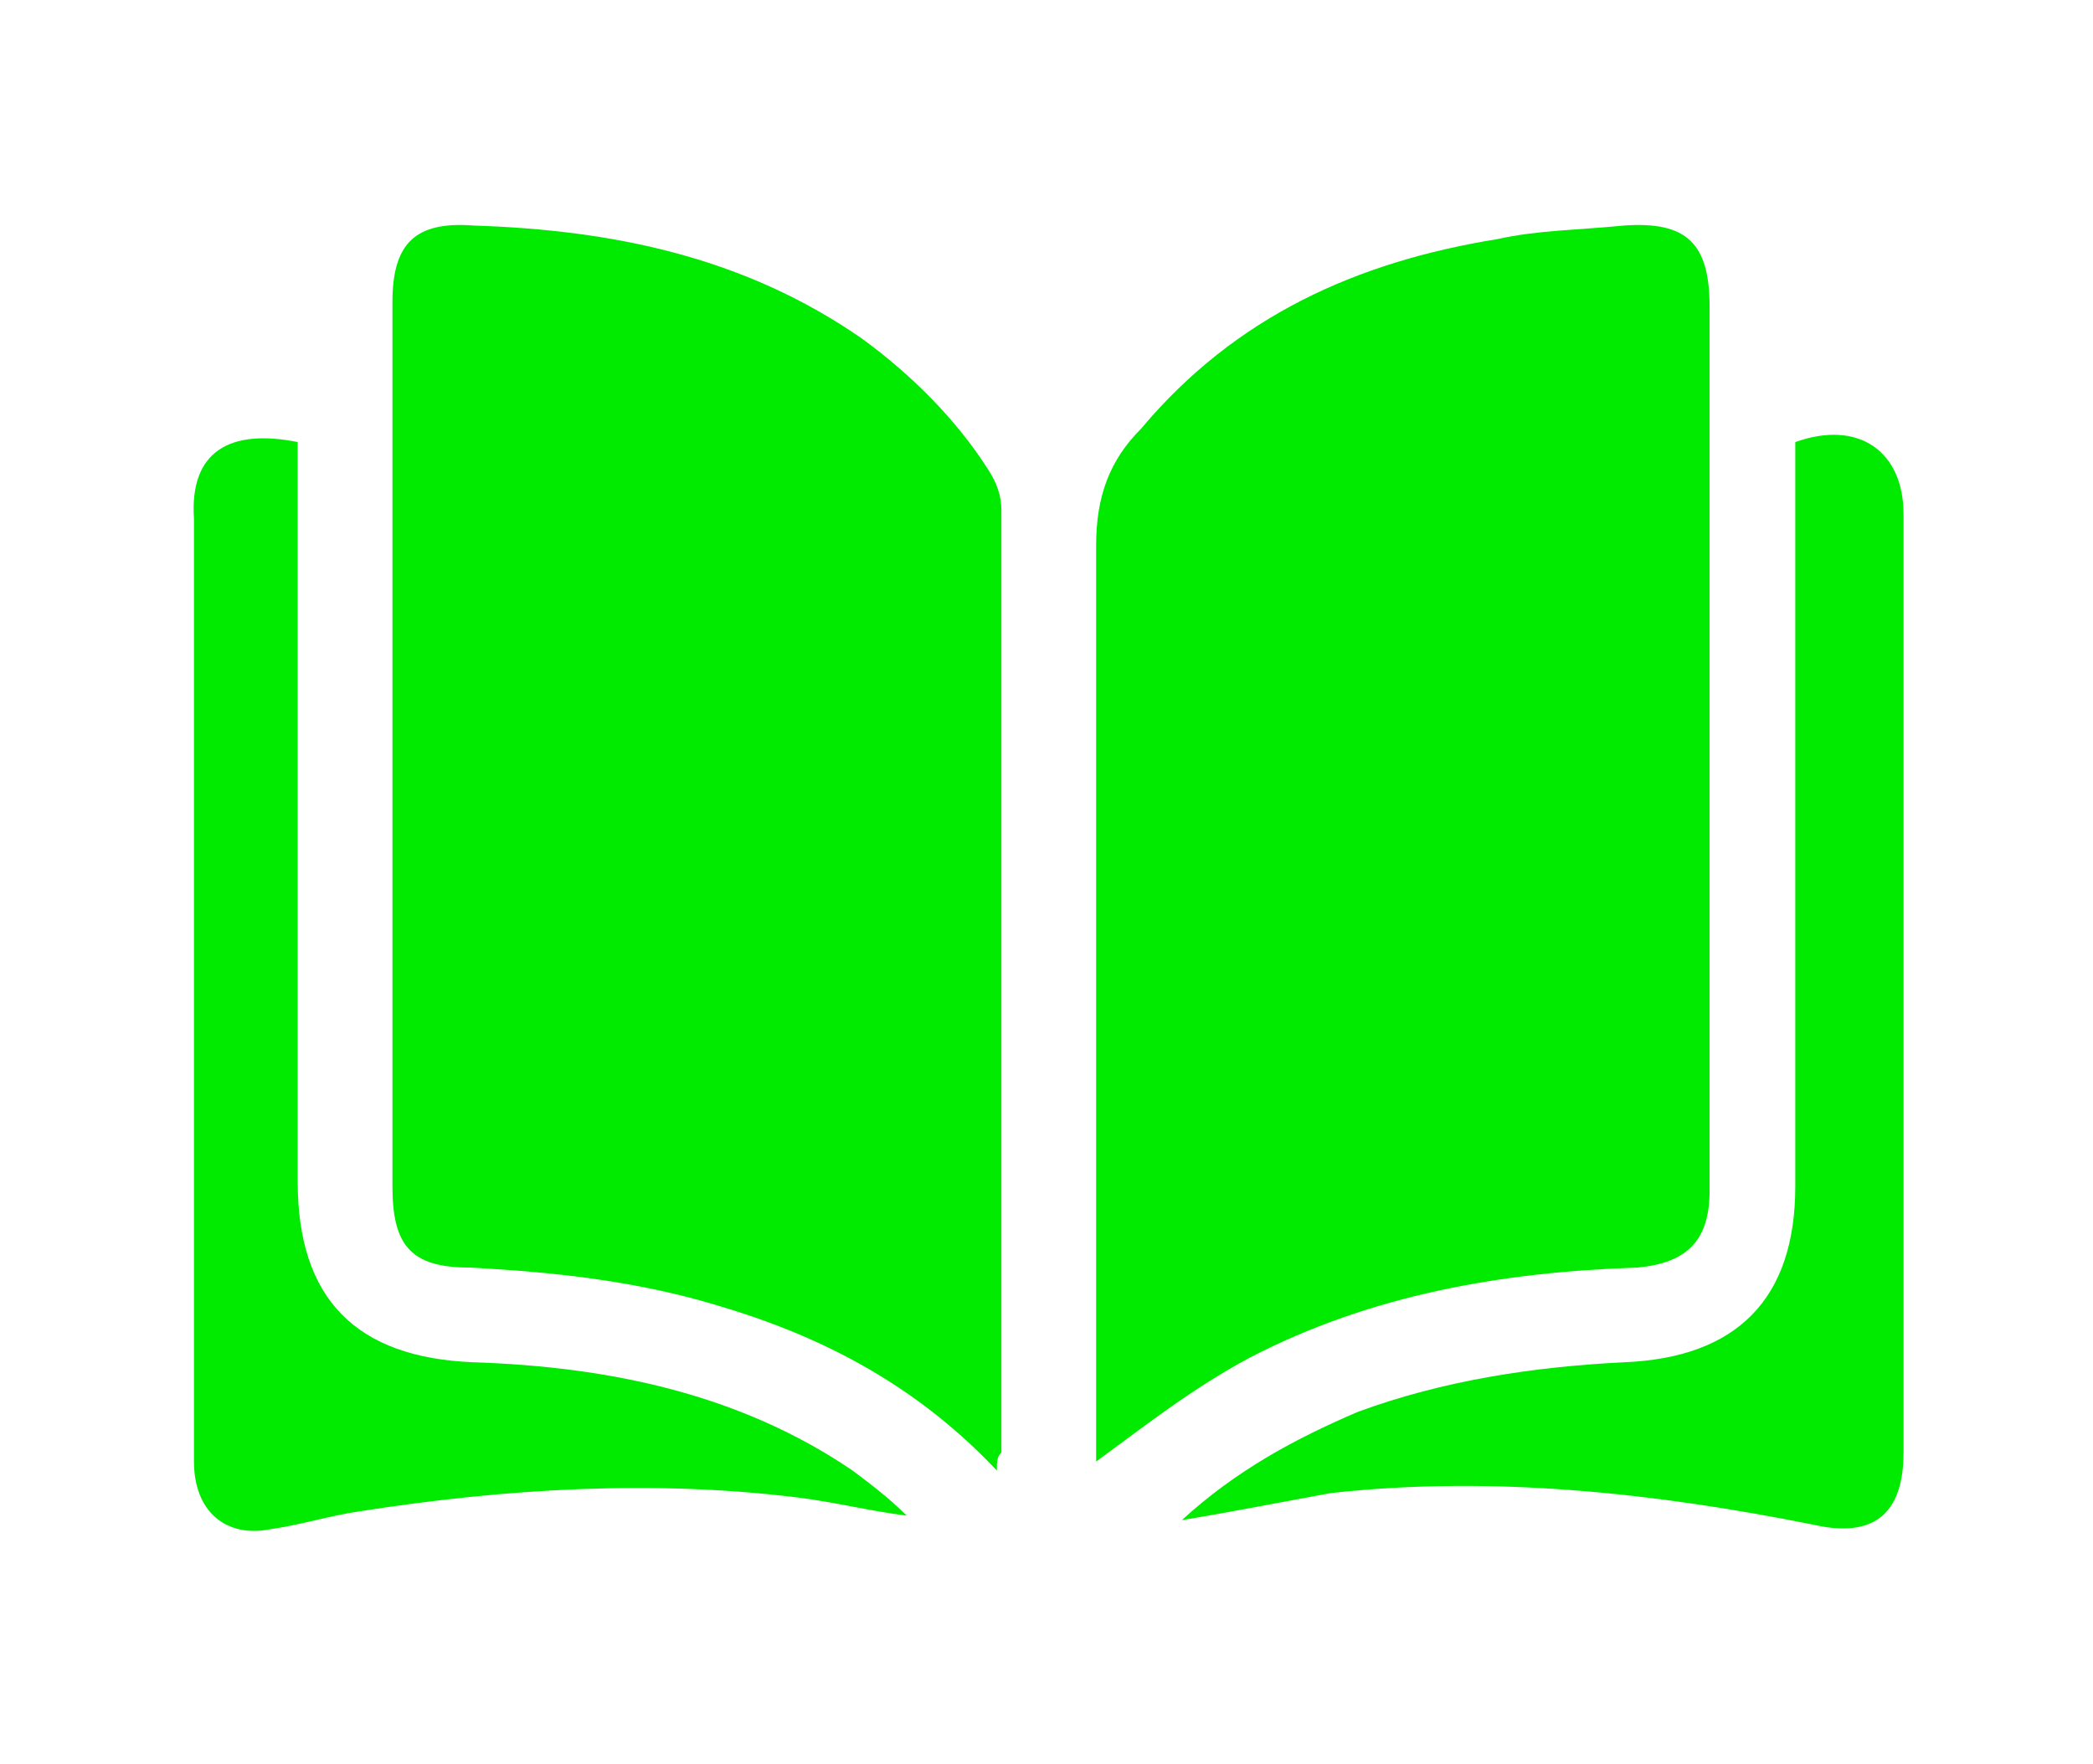
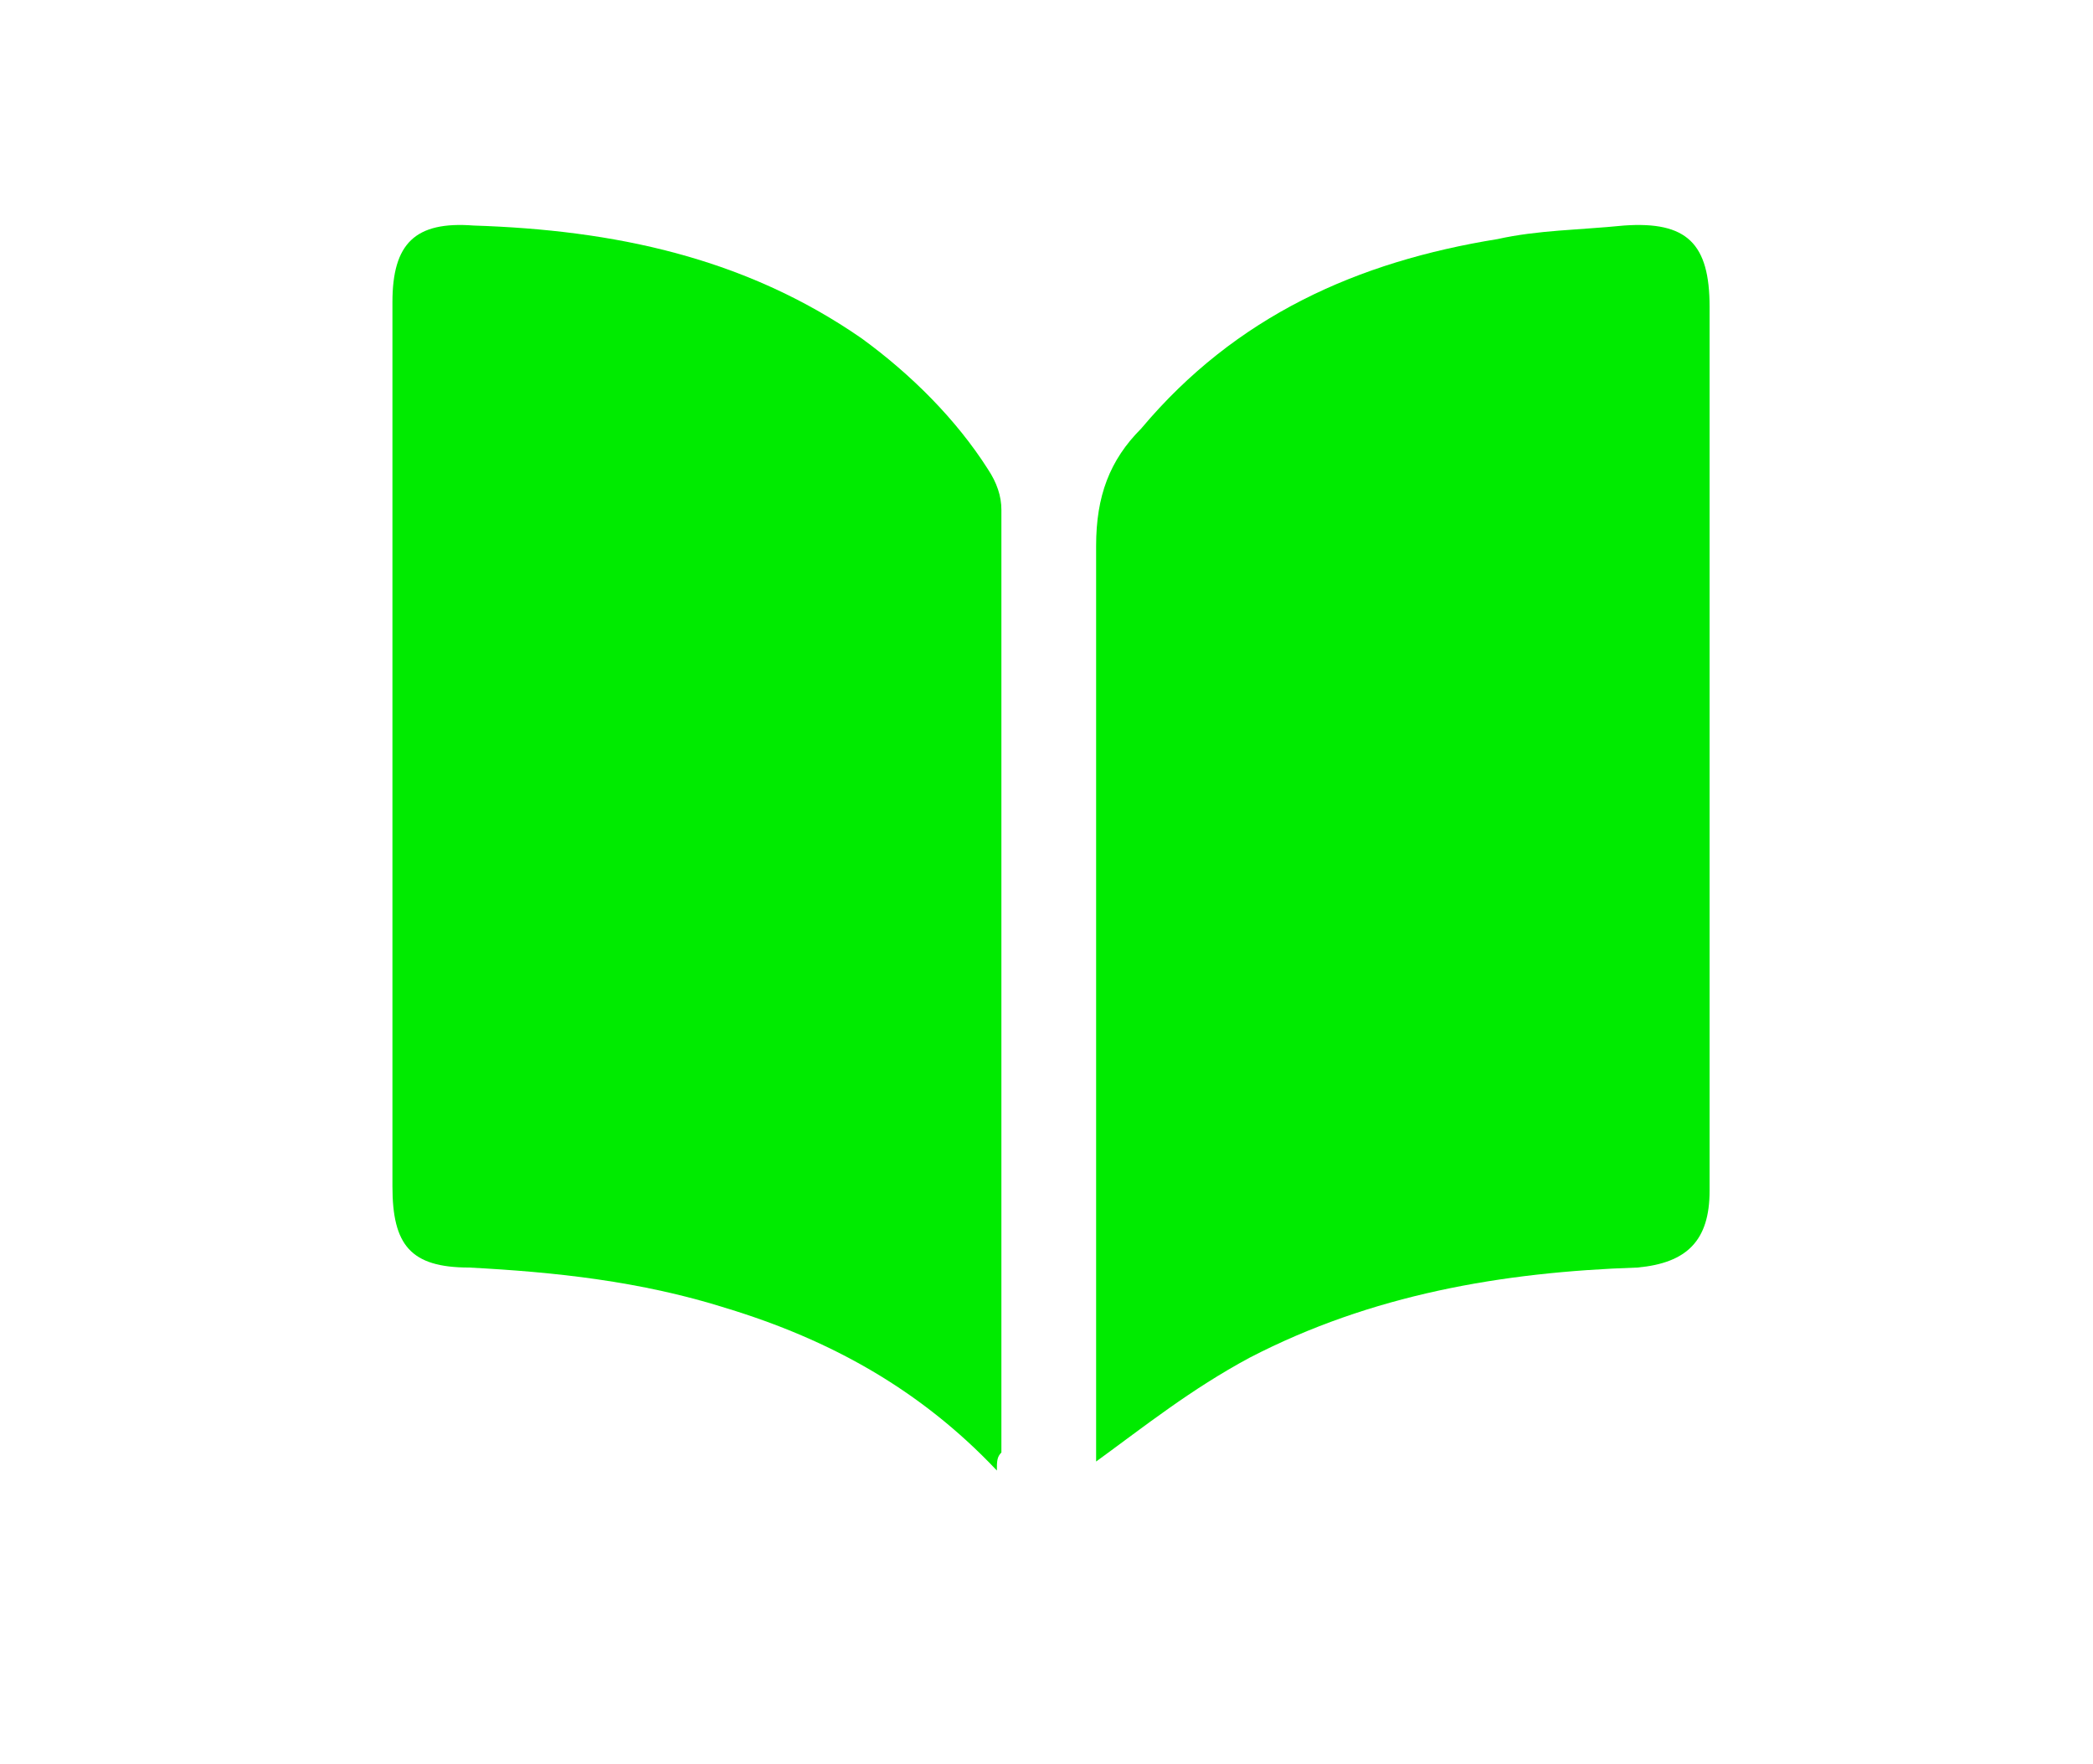
<svg xmlns="http://www.w3.org/2000/svg" version="1.1" id="Layer_2" x="0px" y="0px" viewBox="0 0 46.4 39.1" style="enable-background:new 0 0 46.4 39.1;" xml:space="preserve">
  <style type="text/css"> .st0{fill:#00EB00;} </style>
  <g>
    <path class="st0" d="M22.1,32.6c-1.7-1.8-3.7-2.9-6-3.6c-1.9-0.6-3.8-0.8-5.7-0.9c-1.3,0-1.7-0.5-1.7-1.8c0-6.5,0-13,0-19.6 c0-1.3,0.5-1.8,1.8-1.7c3.1,0.1,6,0.7,8.6,2.5c1.1,0.8,2.1,1.8,2.8,2.9c0.2,0.3,0.3,0.6,0.3,0.9c0,7,0,13.9,0,20.9 C22.1,32.3,22.1,32.4,22.1,32.6z" />
    <path class="st0" d="M24.3,32.4c0-0.2,0-0.4,0-0.6c0-6.6,0-13.1,0-19.7c0-1.1,0.3-1.9,1-2.6c2.1-2.5,4.8-3.7,7.9-4.2 c0.9-0.2,1.8-0.2,2.8-0.3c1.4-0.1,1.9,0.4,1.9,1.8c0,4.6,0,9.2,0,13.9c0,1.9,0,3.8,0,5.7c0,1.1-0.5,1.6-1.6,1.7 c-3,0.1-5.9,0.6-8.6,2C26.4,30.8,25.4,31.6,24.3,32.4z" />
-     <path class="st0" d="M6.6,9.8c0,0.3,0,0.5,0,0.7c0,5.2,0,10.5,0,15.7c0,2.6,1.3,3.9,3.9,4c3,0.1,5.9,0.7,8.4,2.4 c0.4,0.3,0.8,0.6,1.2,1c-0.8-0.1-1.6-0.3-2.4-0.4c-3.2-0.4-6.5-0.2-9.7,0.3c-0.7,0.1-1.3,0.3-2,0.4c-1,0.2-1.7-0.4-1.7-1.5 c0-2.2,0-4.3,0-6.5c0-4.8,0-9.6,0-14.4C4.2,10,5.1,9.5,6.6,9.8z" />
-     <path class="st0" d="M26.2,33.7c1.2-1.1,2.5-1.8,3.9-2.4c1.9-0.7,3.9-1,5.9-1.1c2.5-0.1,3.8-1.4,3.8-3.9c0-5.3,0-10.5,0-15.8 c0-0.2,0-0.5,0-0.7c1.4-0.5,2.4,0.2,2.4,1.6c0,6.9,0,13.9,0,20.8c0,1.4-0.7,1.9-2,1.6c-3.5-0.7-7.1-1.1-10.7-0.7 C28.4,33.3,27.4,33.5,26.2,33.7z" />
  </g>
</svg>